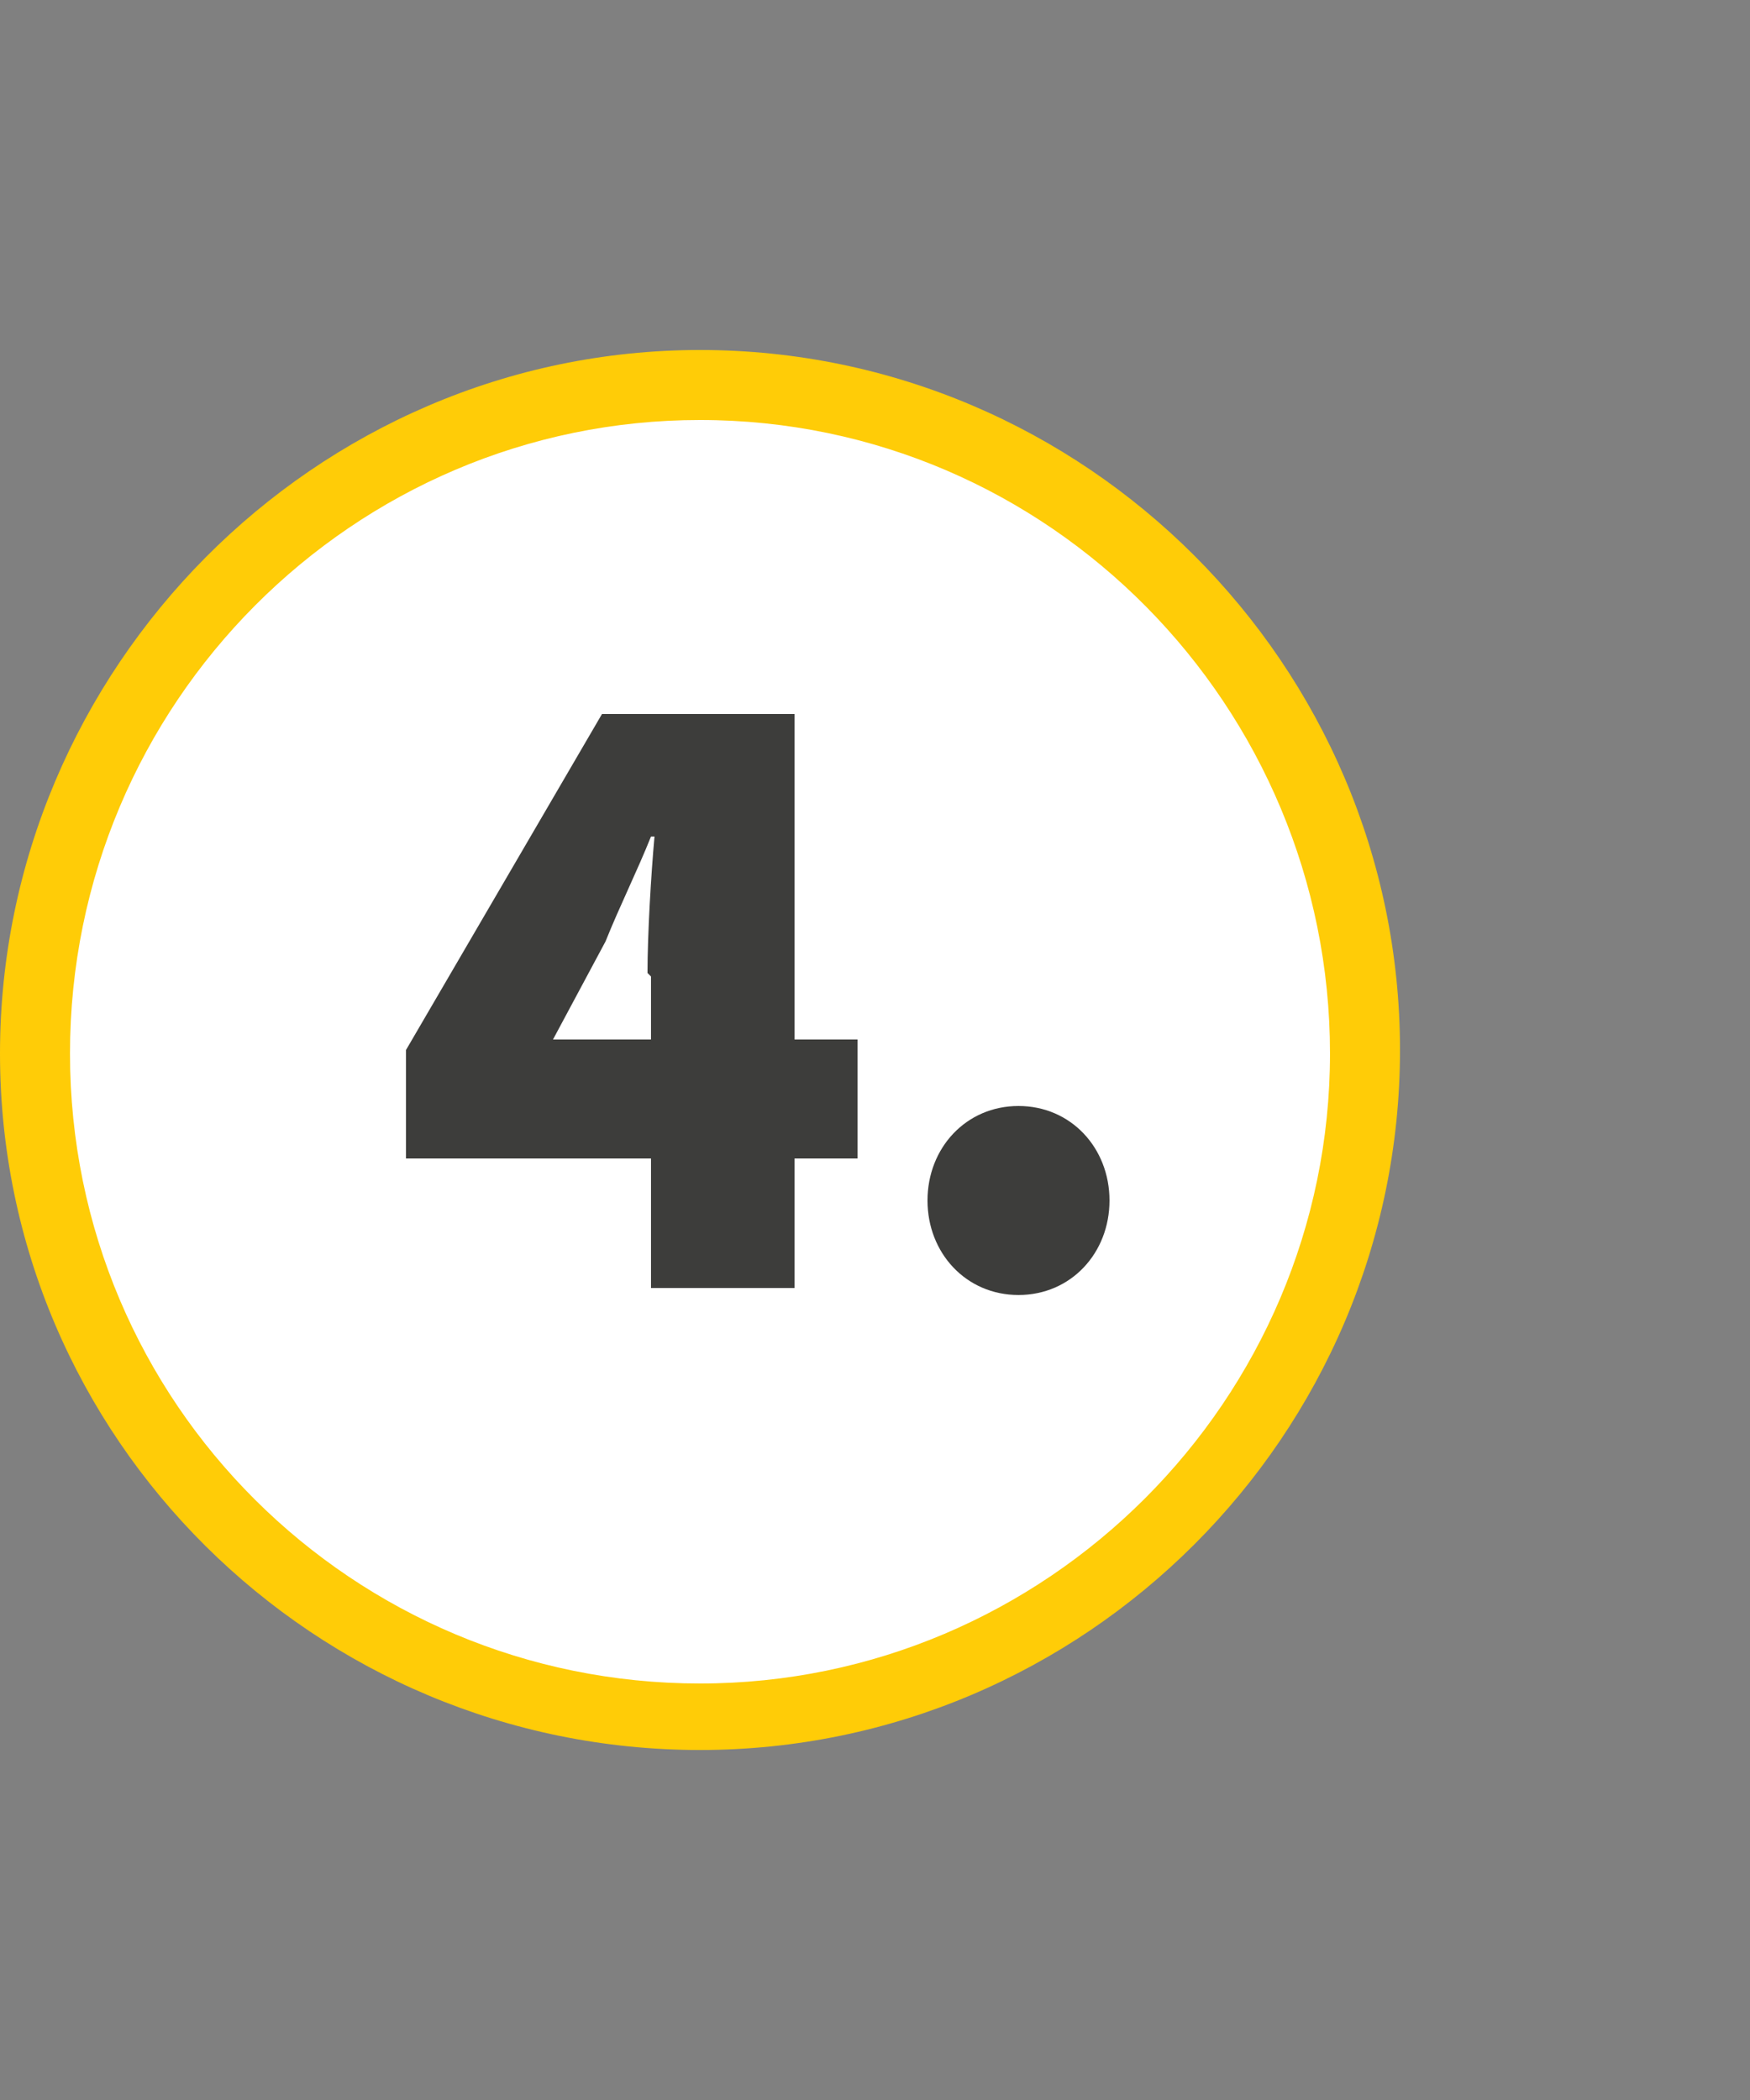
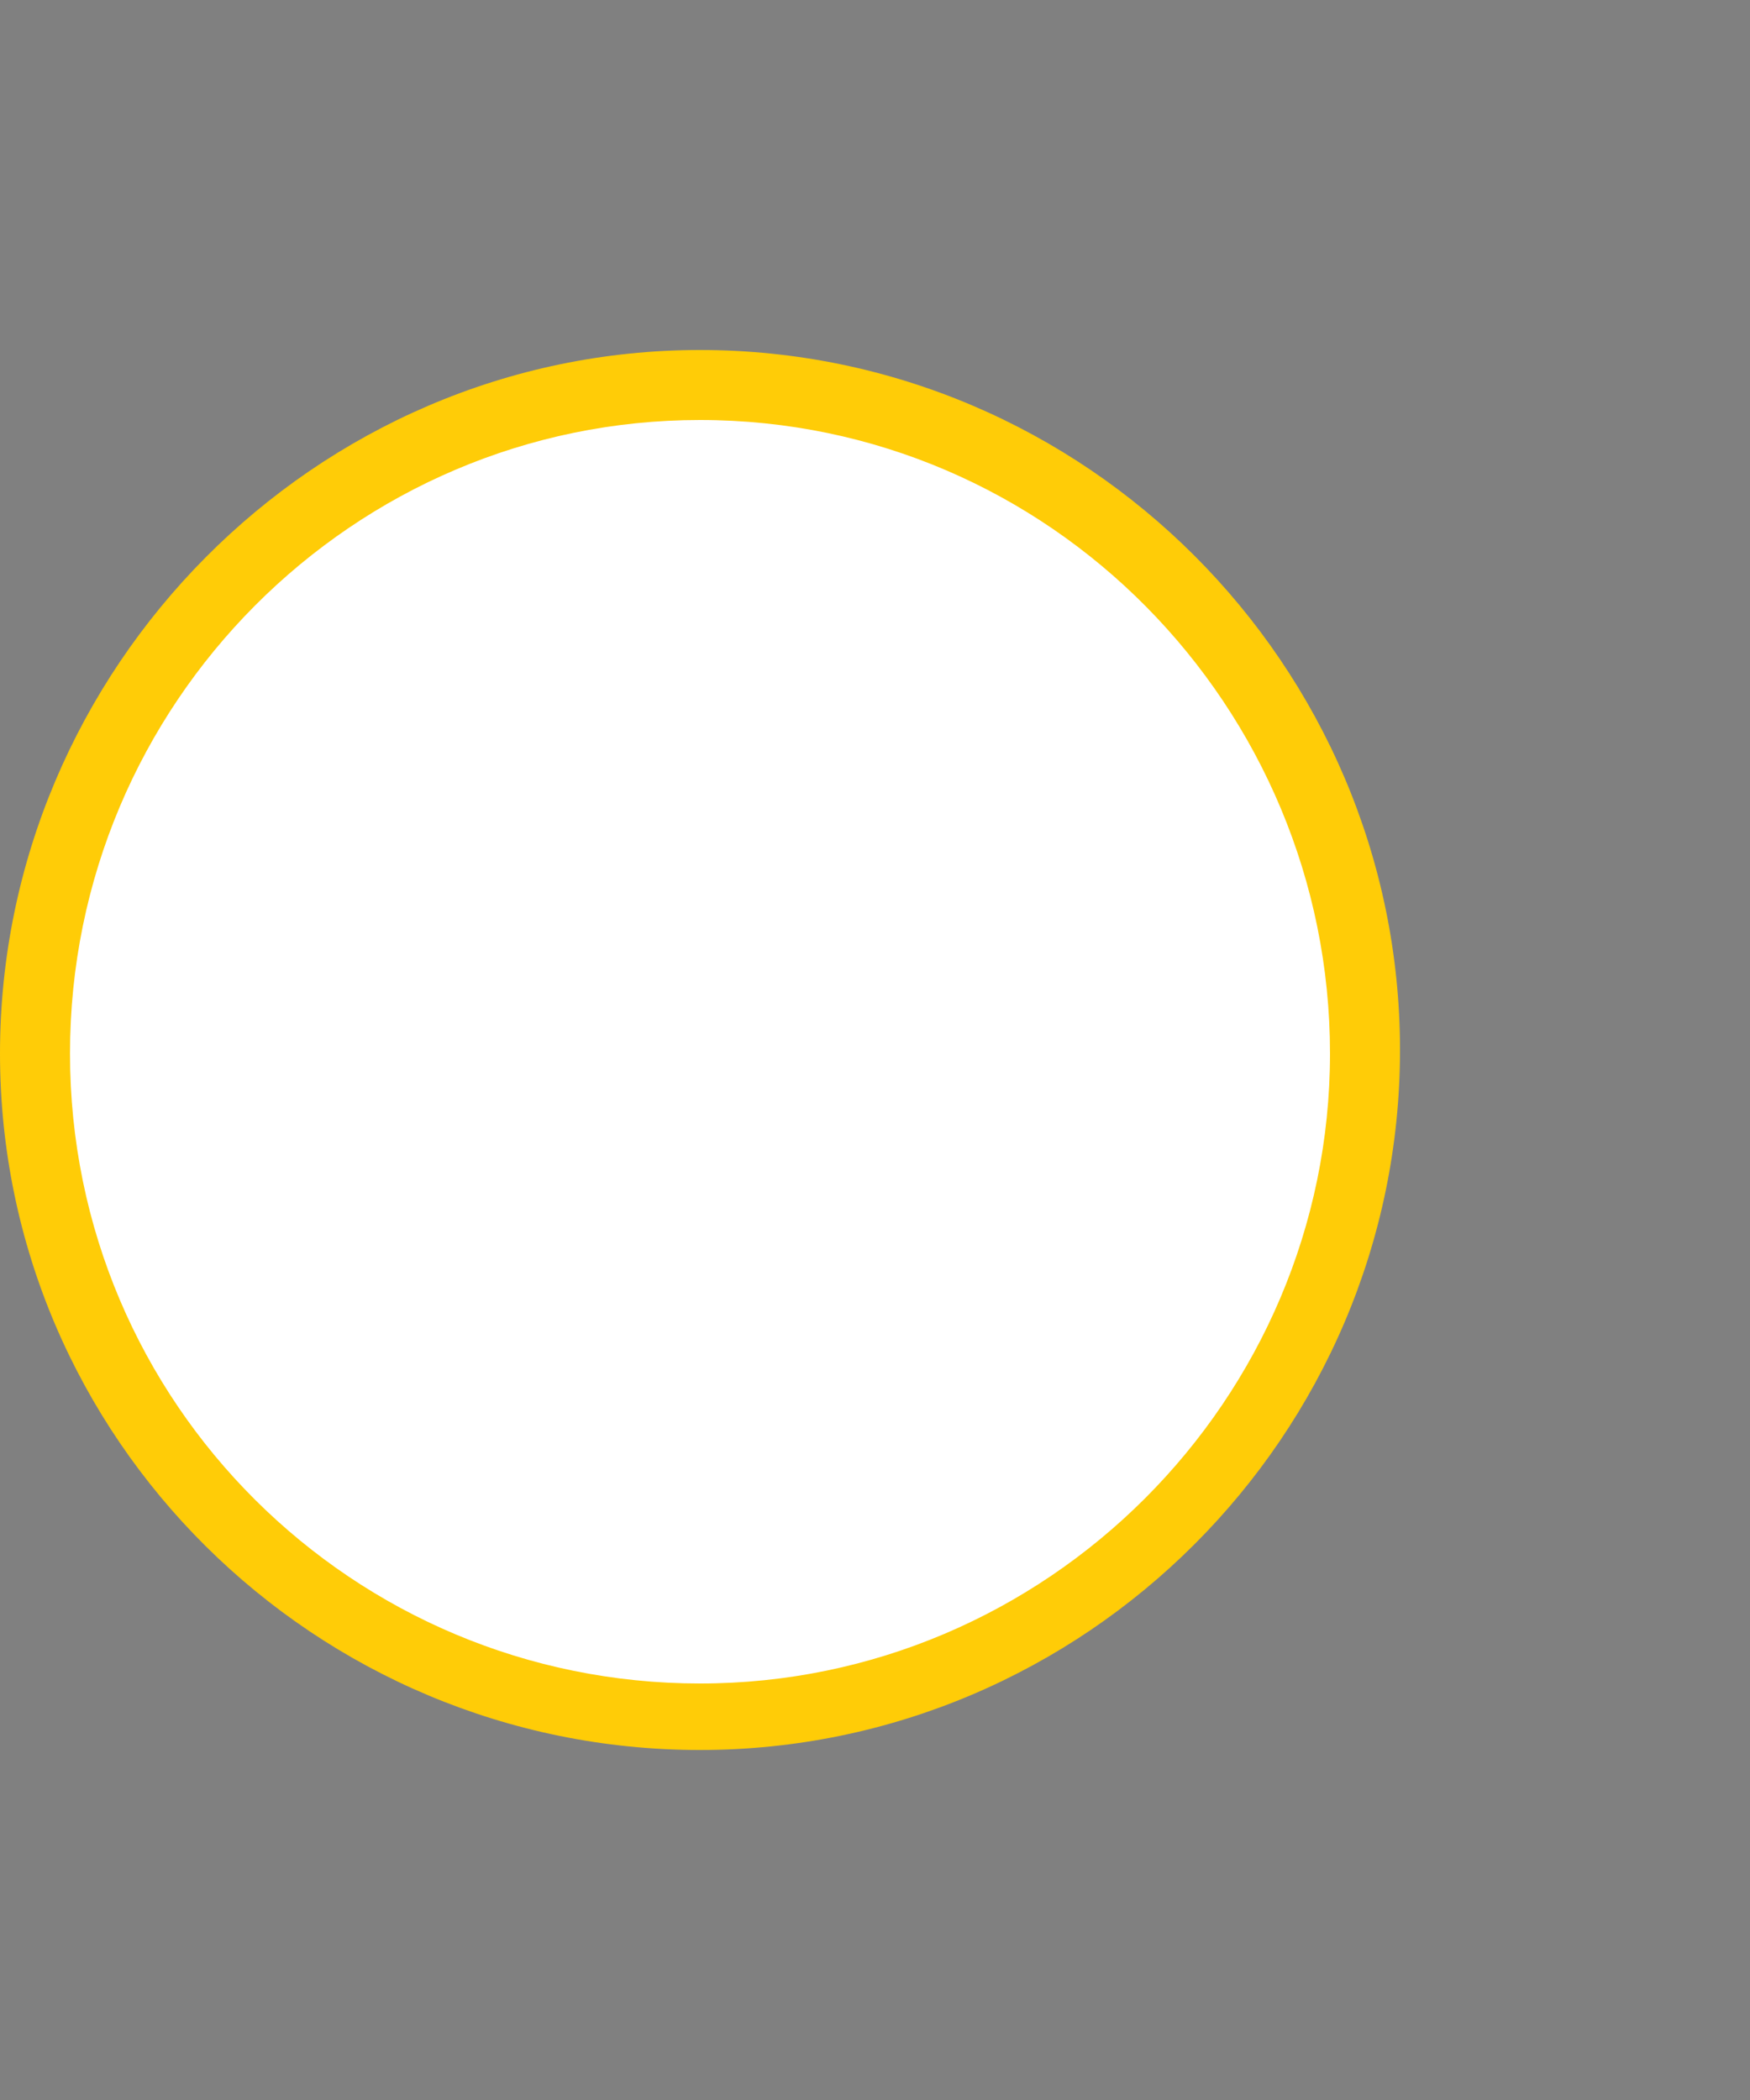
<svg xmlns="http://www.w3.org/2000/svg" id="Ebene_1" width="50" height="60" version="1.1" viewBox="0 0 50 60">
  <rect x="0" y="0" width="50" height="60" fill="#808080" stroke="none" />
  <g>
    <circle cx="20" cy="30.1" r="19" fill="#fff" />
    <path d="M20,50C9,50,0,41.1,0,30.1S9,10,20,10s20,9,20,20-9,20-20,20h0ZM20,12C10.1,12,2,20.1,2,30.1s8.1,18,18,18,18-8.1,18-18S30,12,20,12Z" fill="#ffcc07" />
  </g>
  <g>
-     <path d="M18.5,27.8c0-1.1.1-2.8.2-3.9h-.1c-.4,1-.9,2-1.3,3l-1.5,2.8h8.7v3.4h-12.9v-3.1l5.6-9.6h5.5v16.4h-4.1v-8.9h0Z" fill="#3d3d3b" />
-     <path d="M26.5,34.3c0-1.5,1.1-2.7,2.6-2.7s2.6,1.2,2.6,2.7-1.1,2.7-2.6,2.7-2.6-1.2-2.6-2.7Z" fill="#3d3d3b" />
-   </g>
+     </g>
</svg>